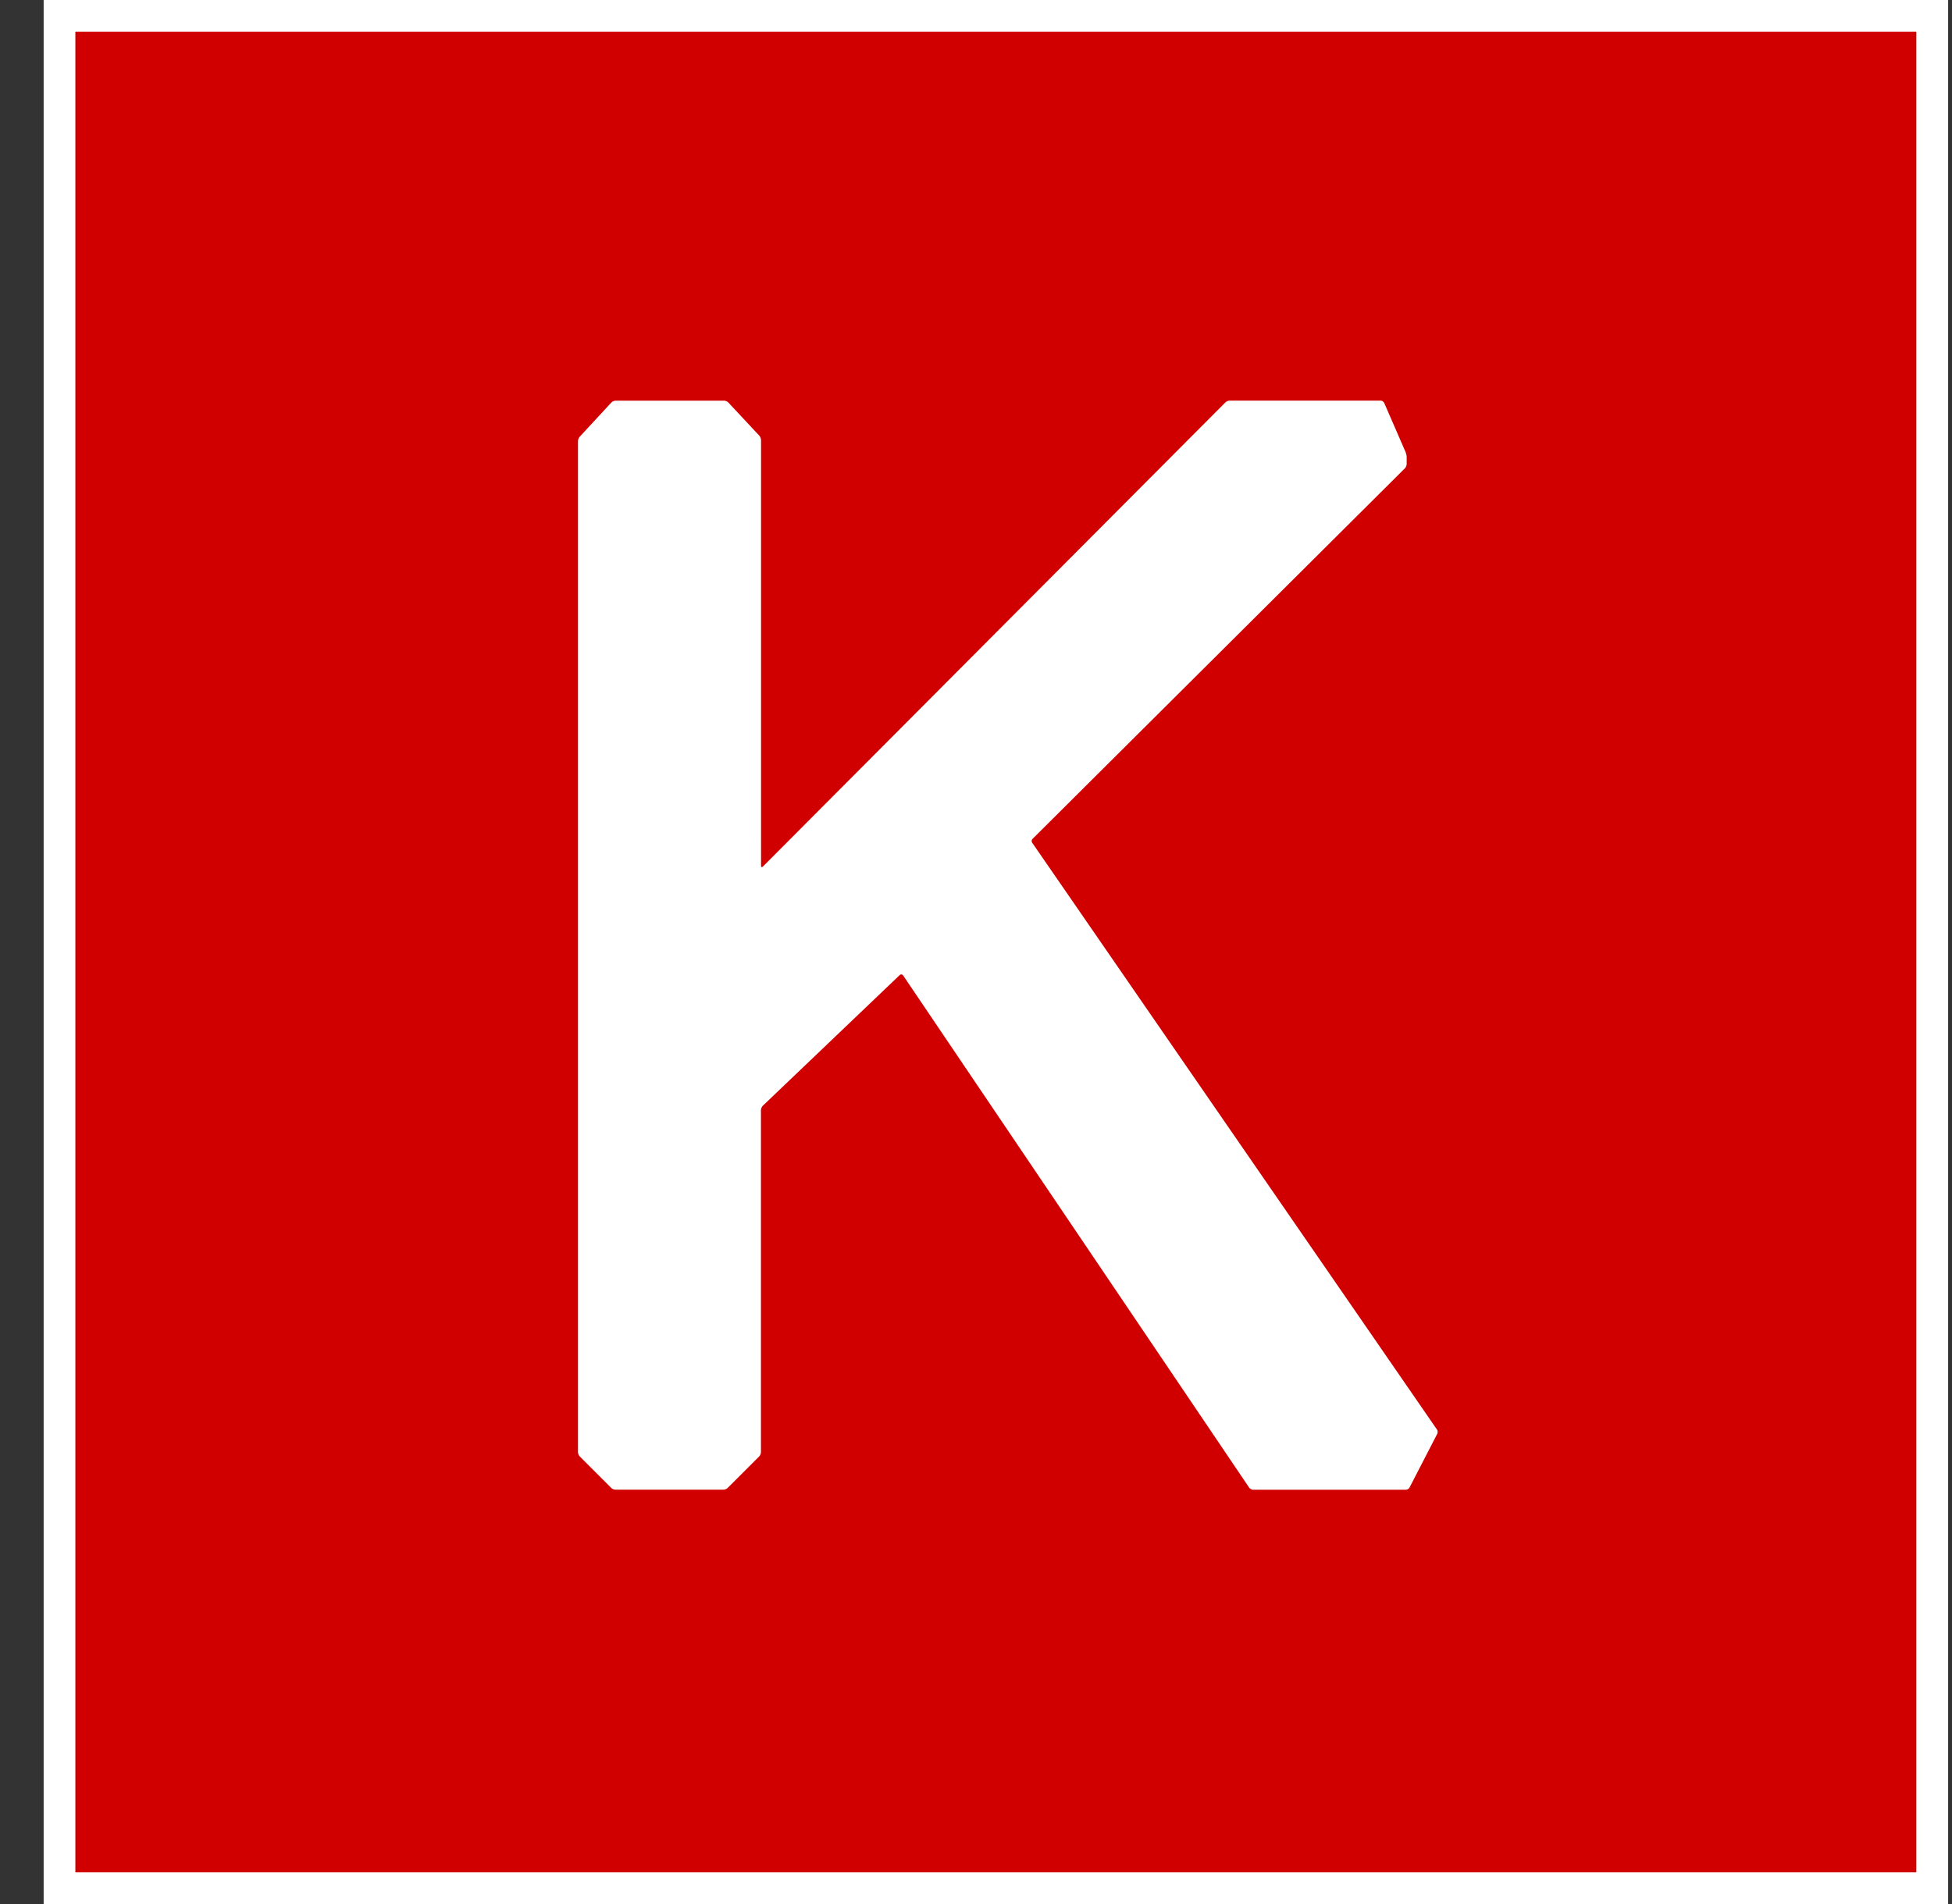
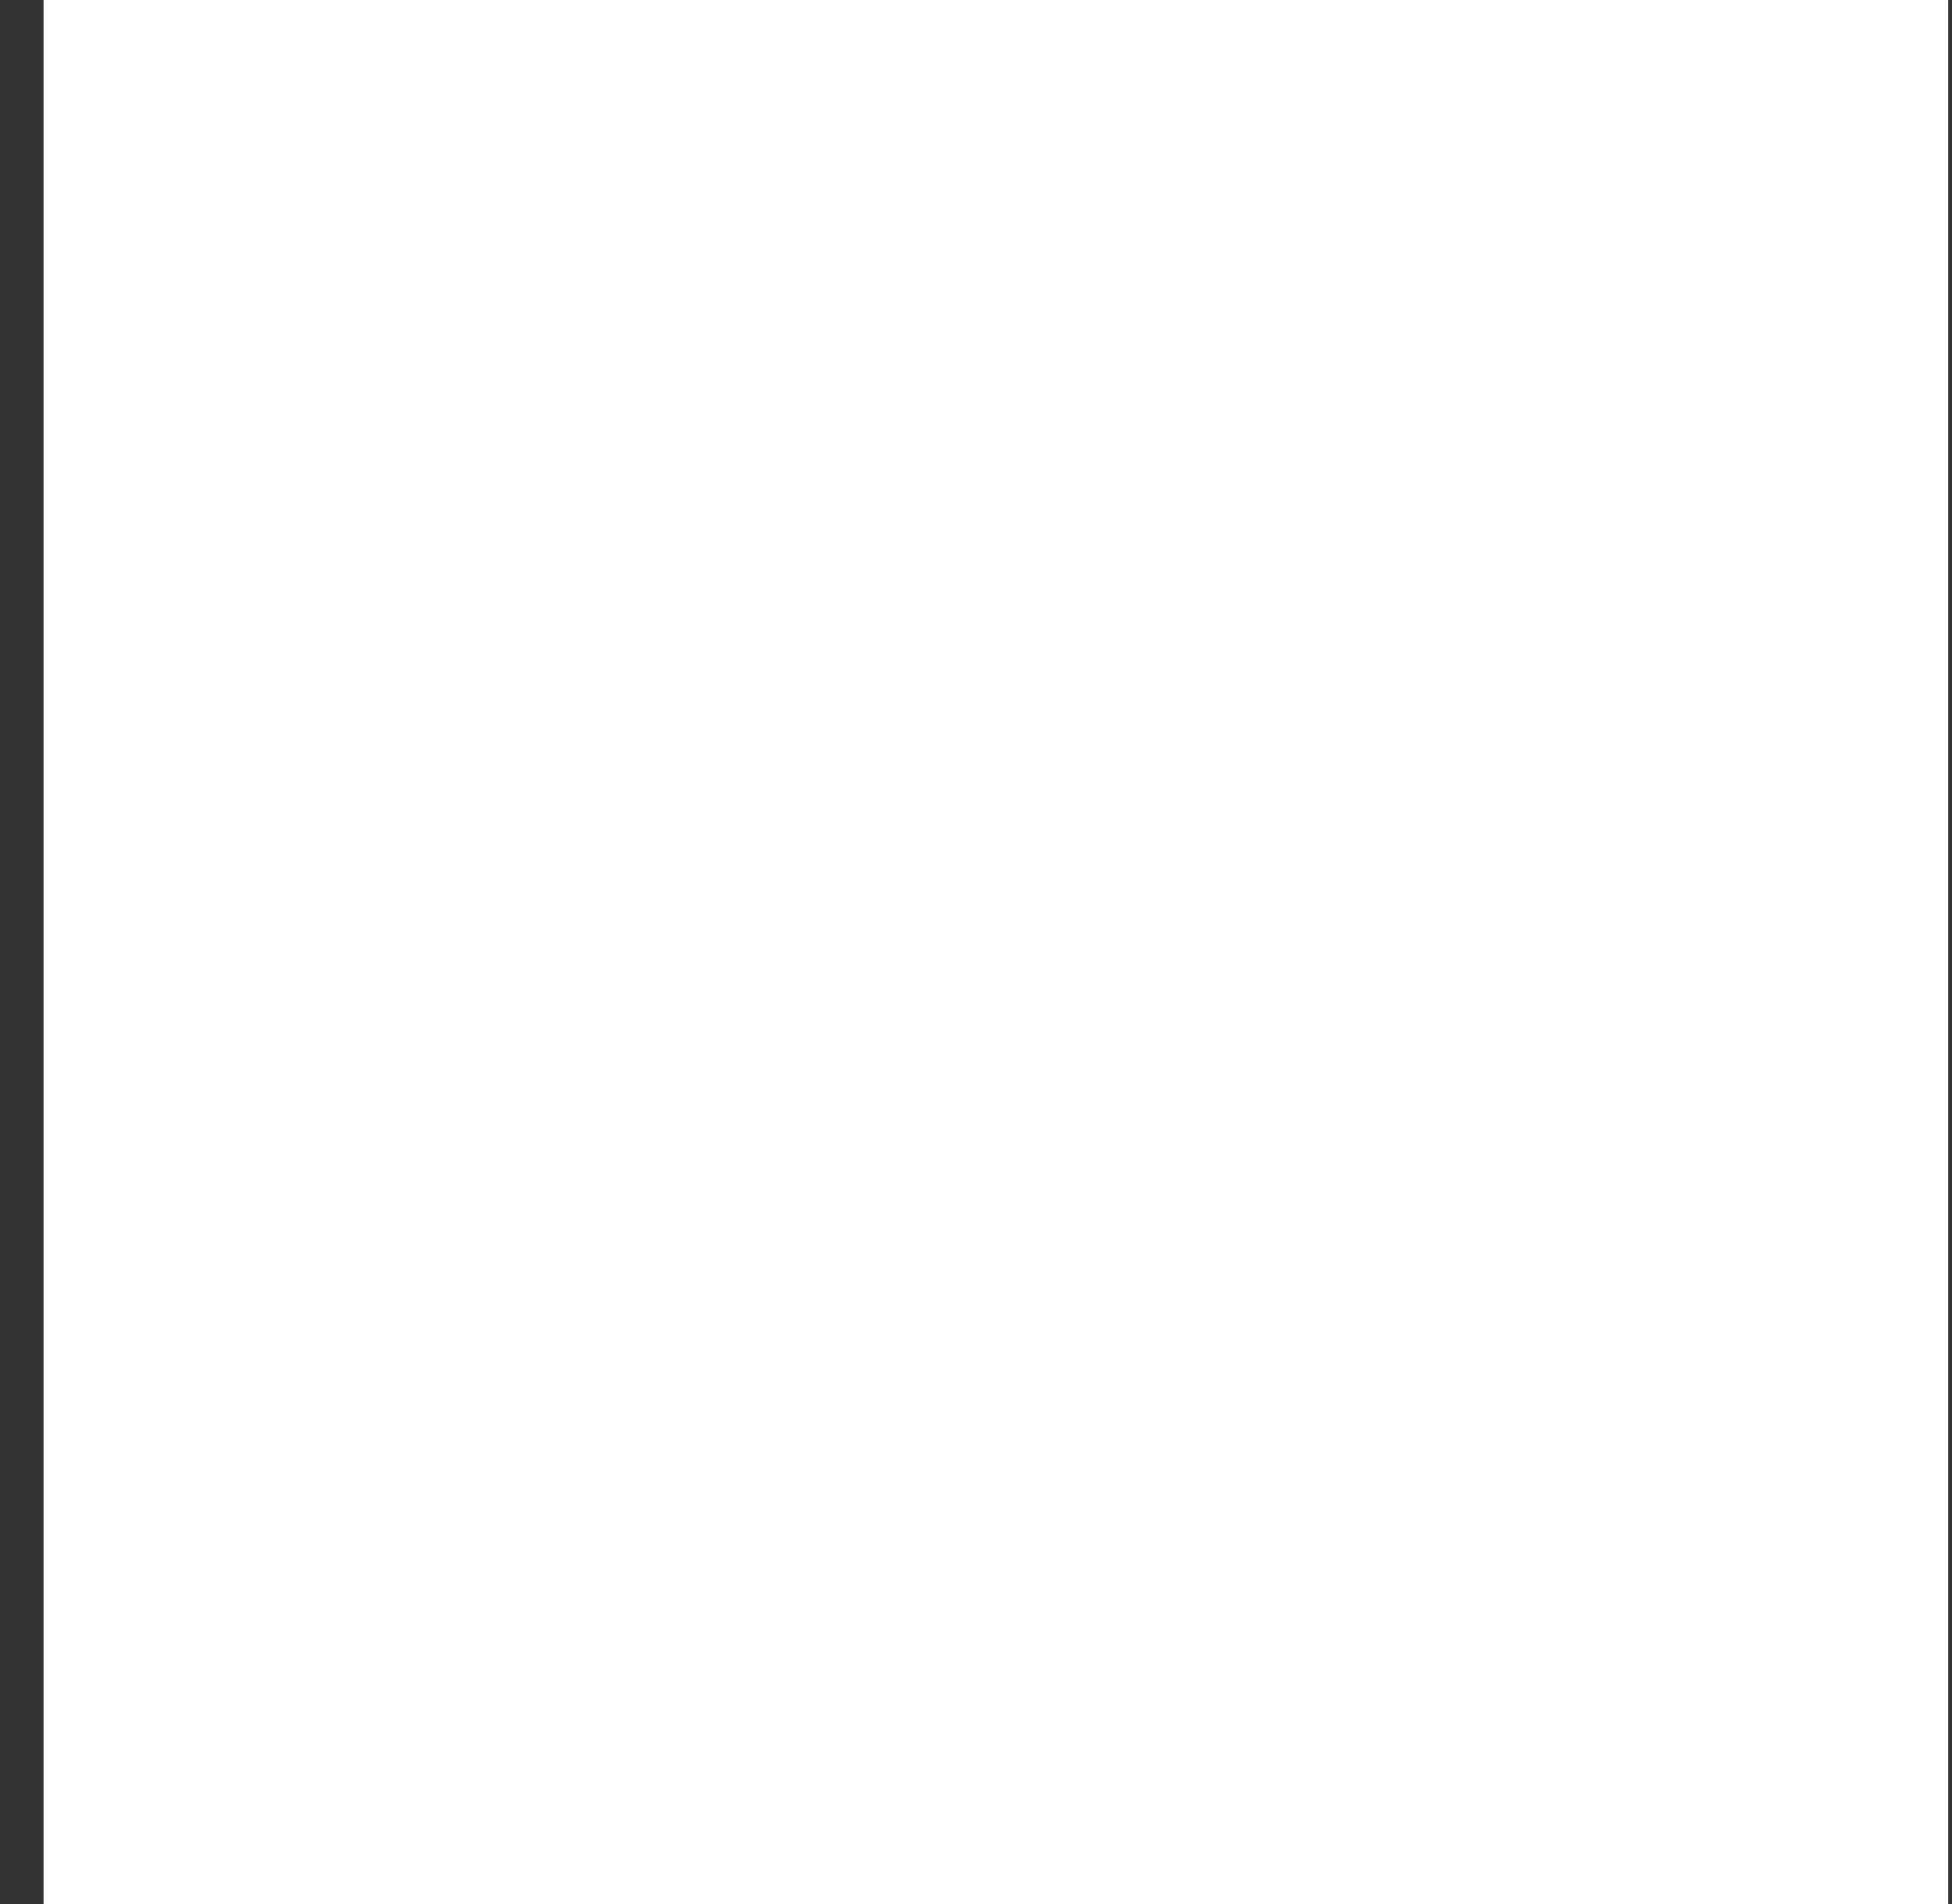
<svg xmlns="http://www.w3.org/2000/svg" width="41" height="40" fill="none" viewBox="0 0 41 40">
  <rect x="0" y="0" width="41" height="40" fill="#333333" stroke="none" />
  <path fill="#fff" d="M40.917 39.998l-.001.002H.919s-.002 0-.002-.002V.002L.92 0h39.997l.002.001v39.997z" />
-   <path fill="#D00000" d="M40.25 39.332v.001H1.585l-.002-.001V.668l.001-.001H40.25l.001.001v38.664z" />
-   <path fill="#fff" d="M12.14 30.507c0 .029.016.07.037.09l.662.662c.02.02.061.037.09.037h2.265c.03 0 .07-.017.09-.037l.662-.662c.02-.02.037-.061.037-.09V23.32c0-.029.018-.07.039-.09l2.877-2.747c.021-.02.052-.017.069.007l7.27 10.763c.016.024.053.044.082.044h3.209c.029 0 .064-.021.077-.047l.582-1.128c.014-.026.011-.067-.006-.09L21.68 17.704c-.017-.024-.014-.06.007-.08l7.822-7.786c.02-.02.037-.06.037-.09v-.144c0-.029-.01-.075-.021-.102l-.451-1.037c-.012-.027-.046-.049-.074-.049h-3.172c-.03 0-.07.018-.09.038l-9.715 9.752c-.021.02-.038.013-.038-.016V9.245c0-.03-.016-.07-.036-.092l-.65-.696c-.02-.022-.06-.04-.089-.04h-2.28c-.03 0-.07.018-.09.04l-.664.718c-.02.021-.036.062-.036.091v21.24z" />
</svg>